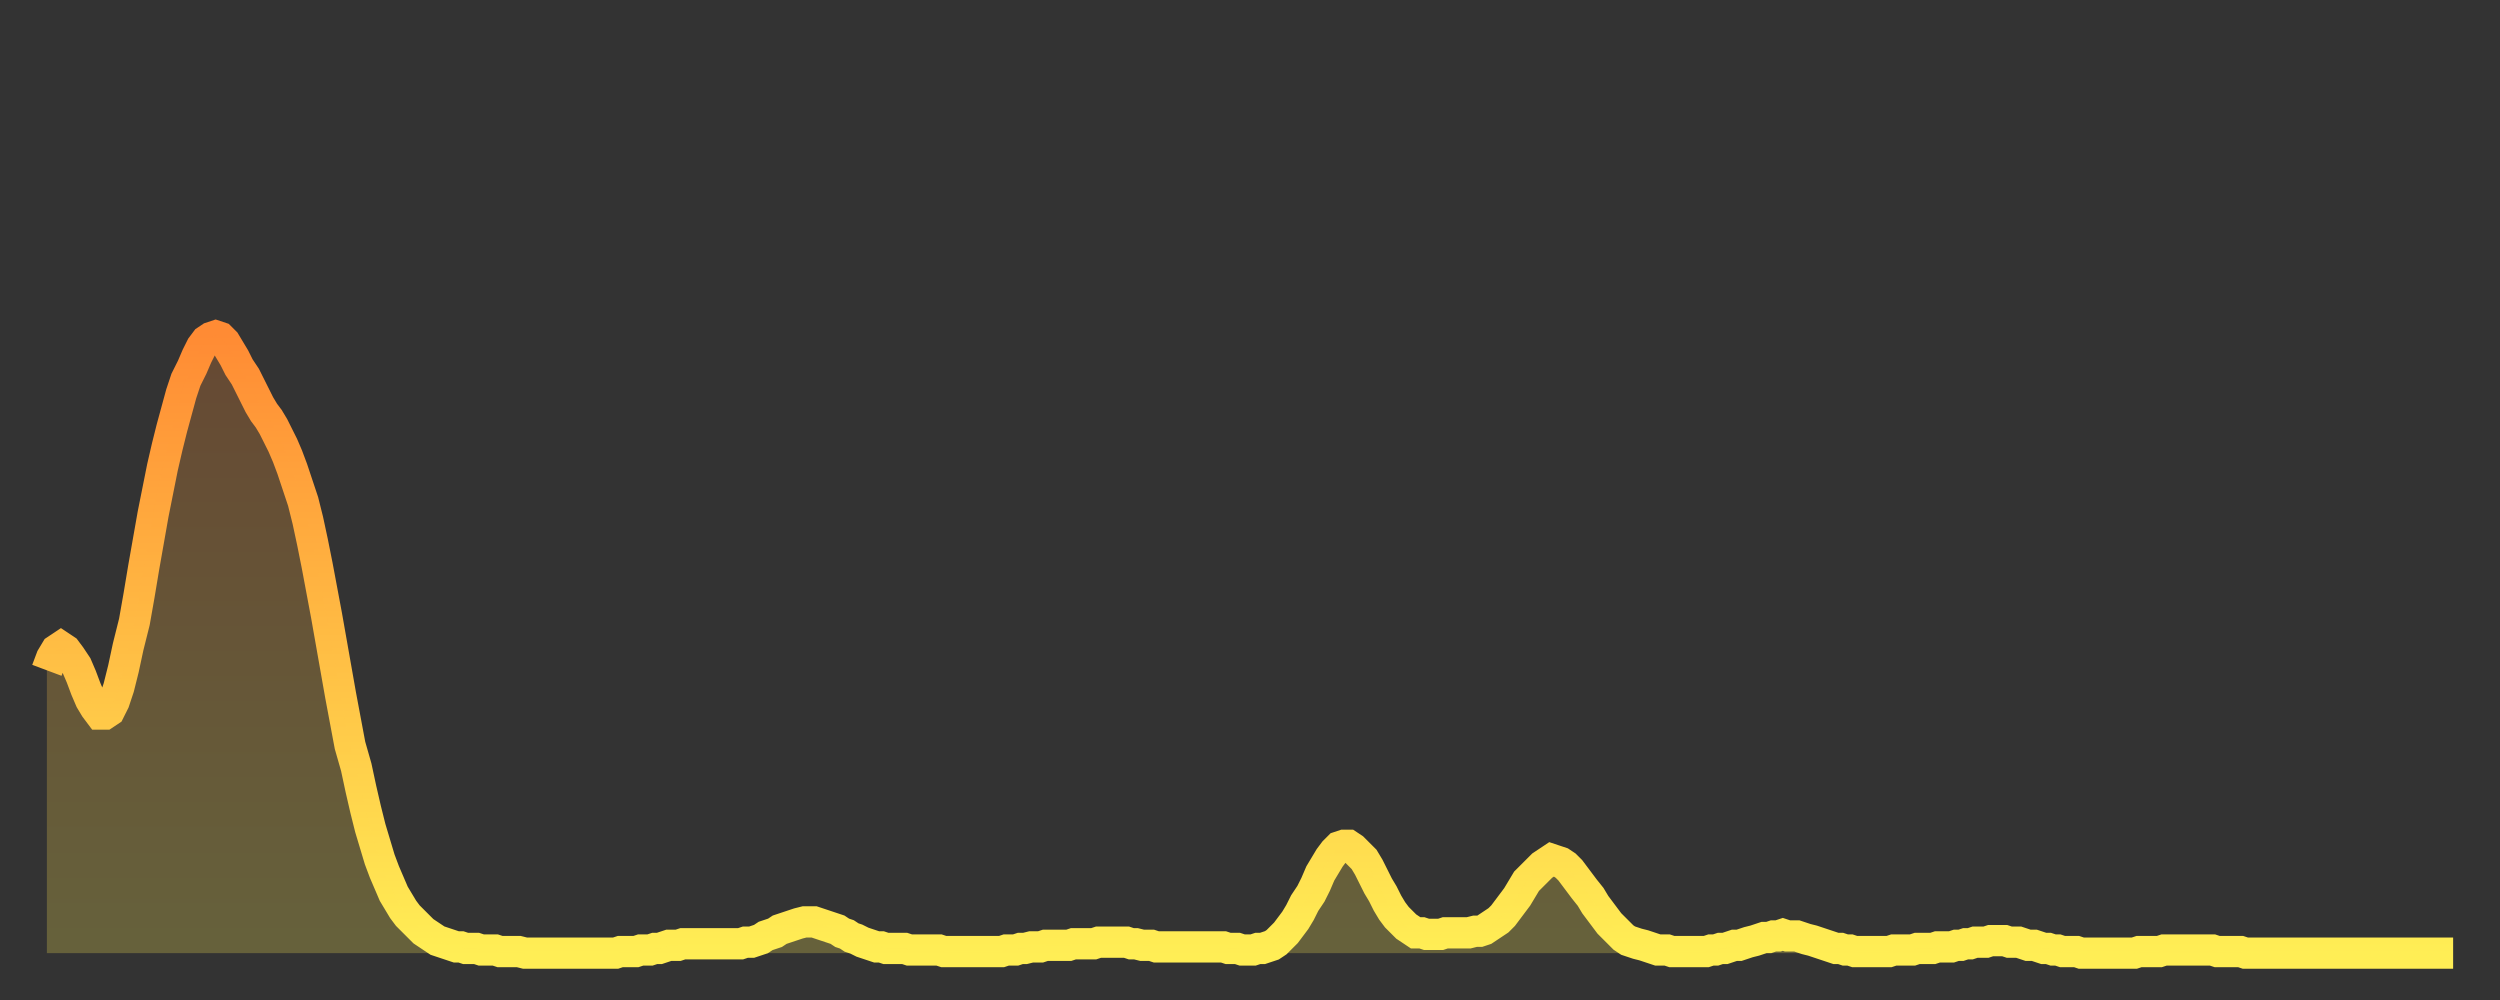
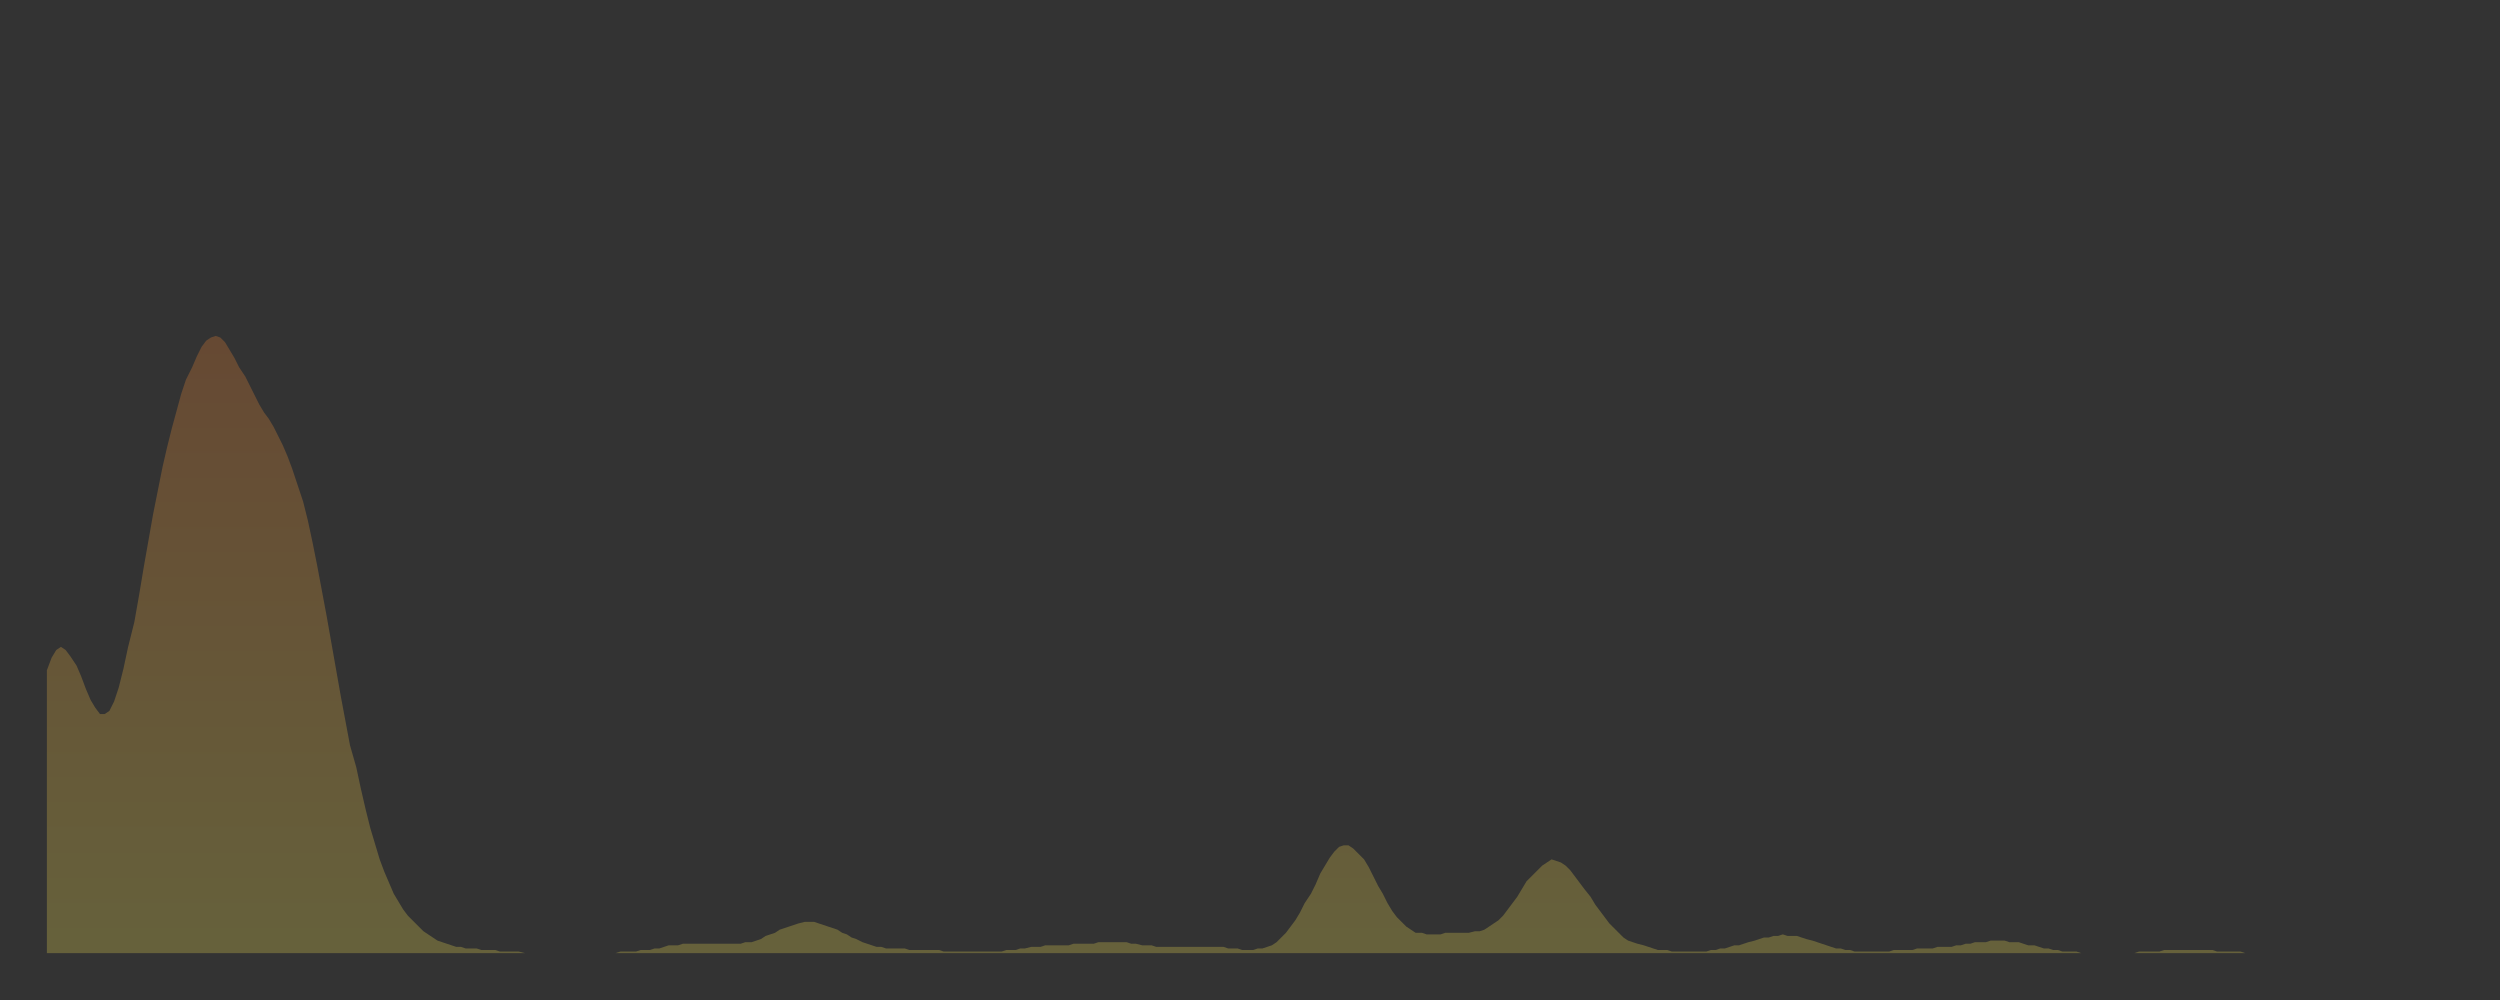
<svg xmlns="http://www.w3.org/2000/svg" baseProfile="full" height="64" version="1.1" width="160">
  <rect width="100%" height="100%" fill="#333333" stroke="none" />
  <defs>
    <linearGradient id="id222234" x1="0" x2="0" y1="0" y2="1">
      <stop offset="0%" stop-color="#ff8b34" />
      <stop offset="50%" stop-color="#ffbd44" />
      <stop offset="100%" stop-color="#ffee55" />
    </linearGradient>
  </defs>
  <g transform="translate(3,3)">
    <g>
-       <path d="M 0.0 39.9 0.3 39.1 0.6 38.6 0.9 38.4 1.2 38.6 1.5 39.0 1.9 39.6 2.2 40.3 2.5 41.1 2.8 41.8 3.1 42.3 3.4 42.7 3.7 42.7 4.0 42.5 4.3 41.9 4.6 41.0 4.9 39.8 5.2 38.4 5.6 36.8 5.9 35.1 6.2 33.3 6.5 31.6 6.8 29.9 7.1 28.4 7.4 26.9 7.7 25.6 8.0 24.4 8.3 23.3 8.6 22.2 8.9 21.3 9.3 20.5 9.6 19.8 9.9 19.2 10.2 18.8 10.5 18.6 10.8 18.5 11.1 18.6 11.4 18.9 11.7 19.4 12.0 19.9 12.3 20.5 12.7 21.1 13.0 21.7 13.3 22.3 13.6 22.9 13.9 23.4 14.2 23.8 14.5 24.3 14.8 24.9 15.1 25.5 15.4 26.2 15.7 27.0 16.0 27.9 16.4 29.1 16.7 30.3 17.0 31.7 17.3 33.2 17.6 34.8 17.9 36.4 18.2 38.1 18.5 39.8 18.8 41.5 19.1 43.1 19.4 44.7 19.8 46.1 20.1 47.5 20.4 48.8 20.7 50.0 21.0 51.0 21.3 52.0 21.6 52.8 21.9 53.5 22.2 54.2 22.5 54.7 22.8 55.2 23.1 55.6 23.5 56.0 23.8 56.3 24.1 56.6 24.4 56.8 24.7 57.0 25.0 57.2 25.3 57.3 25.6 57.4 25.9 57.5 26.2 57.6 26.5 57.6 26.8 57.7 27.2 57.7 27.5 57.7 27.8 57.8 28.1 57.8 28.4 57.8 28.7 57.8 29.0 57.9 29.3 57.9 29.6 57.9 29.9 57.9 30.2 57.9 30.6 58.0 30.9 58.0 31.2 58.0 31.5 58.0 31.8 58.0 32.1 58.0 32.4 58.0 32.7 58.0 33.0 58.0 33.3 58.0 33.6 58.0 33.9 58.0 34.3 58.0 34.6 58.0 34.9 58.0 35.2 58.0 35.5 58.0 35.8 58.0 36.1 58.0 36.4 58.0 36.7 57.9 37.0 57.9 37.3 57.9 37.7 57.9 38.0 57.8 38.3 57.8 38.6 57.8 38.9 57.7 39.2 57.7 39.5 57.6 39.8 57.5 40.1 57.5 40.4 57.5 40.7 57.4 41.0 57.4 41.4 57.4 41.7 57.4 42.0 57.4 42.3 57.4 42.6 57.4 42.9 57.4 43.2 57.4 43.5 57.4 43.8 57.4 44.1 57.4 44.4 57.4 44.7 57.3 45.1 57.3 45.4 57.2 45.7 57.1 46.0 56.9 46.3 56.8 46.6 56.7 46.9 56.5 47.2 56.4 47.5 56.3 47.8 56.2 48.1 56.1 48.5 56.0 48.8 56.0 49.1 56.0 49.4 56.1 49.7 56.2 50.0 56.3 50.3 56.4 50.6 56.5 50.9 56.7 51.2 56.8 51.5 57.0 51.8 57.1 52.2 57.3 52.5 57.4 52.8 57.5 53.1 57.6 53.4 57.6 53.7 57.7 54.0 57.7 54.3 57.7 54.6 57.7 54.9 57.7 55.2 57.8 55.6 57.8 55.9 57.8 56.2 57.8 56.5 57.8 56.8 57.8 57.1 57.8 57.4 57.9 57.7 57.9 58.0 57.9 58.3 57.9 58.6 57.9 58.9 57.9 59.3 57.9 59.6 57.9 59.9 57.9 60.2 57.9 60.5 57.9 60.8 57.9 61.1 57.9 61.4 57.8 61.7 57.8 62.0 57.8 62.3 57.7 62.6 57.7 63.0 57.6 63.3 57.6 63.6 57.6 63.9 57.5 64.2 57.5 64.5 57.5 64.8 57.5 65.1 57.5 65.4 57.5 65.7 57.4 66.0 57.4 66.4 57.4 66.7 57.4 67.0 57.4 67.3 57.3 67.6 57.3 67.9 57.3 68.2 57.3 68.5 57.3 68.8 57.3 69.1 57.3 69.4 57.4 69.7 57.4 70.1 57.5 70.4 57.5 70.7 57.5 71.0 57.6 71.3 57.6 71.6 57.6 71.9 57.6 72.2 57.6 72.5 57.6 72.8 57.6 73.1 57.6 73.5 57.6 73.8 57.6 74.1 57.6 74.4 57.6 74.7 57.6 75.0 57.6 75.3 57.6 75.6 57.7 75.9 57.7 76.2 57.7 76.5 57.8 76.8 57.8 77.2 57.8 77.5 57.7 77.8 57.7 78.1 57.6 78.4 57.5 78.7 57.3 79.0 57.0 79.3 56.7 79.6 56.3 79.9 55.9 80.2 55.4 80.5 54.8 80.9 54.2 81.2 53.6 81.5 52.9 81.8 52.4 82.1 51.9 82.4 51.5 82.7 51.2 83.0 51.1 83.3 51.1 83.6 51.3 83.9 51.6 84.3 52.0 84.6 52.5 84.9 53.1 85.2 53.7 85.5 54.2 85.8 54.8 86.1 55.3 86.4 55.7 86.7 56.0 87.0 56.3 87.3 56.5 87.6 56.7 88.0 56.7 88.3 56.8 88.6 56.8 88.9 56.8 89.2 56.8 89.5 56.7 89.8 56.7 90.1 56.7 90.4 56.7 90.7 56.7 91.0 56.7 91.4 56.6 91.7 56.6 92.0 56.5 92.3 56.3 92.6 56.1 92.9 55.9 93.2 55.6 93.5 55.2 93.8 54.8 94.1 54.4 94.4 53.9 94.7 53.4 95.1 53.0 95.4 52.7 95.7 52.4 96.0 52.2 96.3 52.0 96.6 52.1 96.9 52.2 97.2 52.4 97.5 52.7 97.8 53.1 98.1 53.5 98.4 53.9 98.8 54.4 99.1 54.9 99.4 55.3 99.7 55.7 100.0 56.1 100.3 56.4 100.6 56.7 100.9 57.0 101.2 57.2 101.5 57.3 101.8 57.4 102.2 57.5 102.5 57.6 102.8 57.7 103.1 57.8 103.4 57.8 103.7 57.8 104.0 57.9 104.3 57.9 104.6 57.9 104.9 57.9 105.2 57.9 105.5 57.9 105.9 57.9 106.2 57.9 106.5 57.8 106.8 57.8 107.1 57.7 107.4 57.7 107.7 57.6 108.0 57.5 108.3 57.5 108.6 57.4 108.9 57.3 109.3 57.2 109.6 57.1 109.9 57.0 110.2 57.0 110.5 56.9 110.8 56.9 111.1 56.8 111.4 56.9 111.7 56.9 112.0 56.9 112.3 57.0 112.6 57.1 113.0 57.2 113.3 57.3 113.6 57.4 113.9 57.5 114.2 57.6 114.5 57.7 114.8 57.7 115.1 57.8 115.4 57.8 115.7 57.9 116.0 57.9 116.3 57.9 116.7 57.9 117.0 57.9 117.3 57.9 117.6 57.9 117.9 57.9 118.2 57.8 118.5 57.8 118.8 57.8 119.1 57.8 119.4 57.8 119.7 57.7 120.1 57.7 120.4 57.7 120.7 57.7 121.0 57.6 121.3 57.6 121.6 57.6 121.9 57.6 122.2 57.5 122.5 57.5 122.8 57.4 123.1 57.4 123.4 57.3 123.8 57.3 124.1 57.3 124.4 57.2 124.7 57.2 125.0 57.2 125.3 57.2 125.6 57.3 125.9 57.3 126.2 57.3 126.5 57.4 126.8 57.5 127.2 57.5 127.5 57.6 127.8 57.7 128.1 57.7 128.4 57.8 128.7 57.8 129.0 57.9 129.3 57.9 129.6 57.9 129.9 57.9 130.2 58.0 130.5 58.0 130.9 58.0 131.2 58.0 131.5 58.0 131.8 58.0 132.1 58.0 132.4 58.0 132.7 58.0 133.0 58.0 133.3 58.0 133.6 58.0 133.9 57.9 134.2 57.9 134.6 57.9 134.9 57.9 135.2 57.9 135.5 57.8 135.8 57.8 136.1 57.8 136.4 57.8 136.7 57.8 137.0 57.8 137.3 57.8 137.6 57.8 138.0 57.8 138.3 57.8 138.6 57.8 138.9 57.9 139.2 57.9 139.5 57.9 139.8 57.9 140.1 57.9 140.4 57.9 140.7 58.0 141.0 58.0 141.3 58.0 141.7 58.0 142.0 58.0 142.3 58.0 142.6 58.0 142.9 58.0 143.2 58.0 143.5 58.0 143.8 58.0 144.1 58.0 144.4 58.0 144.7 58.0 145.1 58.0 145.4 58.0 145.7 58.0 146.0 58.0 146.3 58.0 146.6 58.0 146.9 58.0 147.2 58.0 147.5 58.0 147.8 58.0 148.1 58.0 148.4 58.0 148.8 58.0 149.1 58.0 149.4 58.0 149.7 58.0 150.0 58.0 150.3 58.0 150.6 58.0 150.9 58.0 151.2 58.0 151.5 58.0 151.8 58.0 152.1 58.0 152.5 58.0 152.8 58.0 153.1 58.0 153.4 58.0 153.7 58.0 154.0 58.0" fill="none" id="graph-curve" opacity="1" stroke="url(#id222234)" stroke-width="2" />
      <path d="M 0 58 L 0.0 39.9 0.3 39.1 0.6 38.6 0.9 38.4 1.2 38.6 1.5 39.0 1.9 39.6 2.2 40.3 2.5 41.1 2.8 41.8 3.1 42.3 3.4 42.7 3.7 42.7 4.0 42.5 4.3 41.9 4.6 41.0 4.9 39.8 5.2 38.4 5.6 36.8 5.9 35.1 6.2 33.3 6.5 31.6 6.8 29.9 7.1 28.4 7.4 26.9 7.7 25.6 8.0 24.4 8.3 23.3 8.6 22.2 8.9 21.3 9.3 20.5 9.6 19.8 9.9 19.2 10.2 18.8 10.5 18.6 10.8 18.5 11.1 18.6 11.4 18.9 11.7 19.4 12.0 19.9 12.3 20.5 12.7 21.1 13.0 21.7 13.3 22.3 13.6 22.9 13.9 23.4 14.2 23.8 14.5 24.3 14.8 24.9 15.1 25.5 15.4 26.2 15.7 27.0 16.0 27.9 16.4 29.1 16.7 30.3 17.0 31.7 17.3 33.2 17.6 34.8 17.9 36.4 18.2 38.1 18.5 39.8 18.8 41.5 19.1 43.1 19.4 44.7 19.8 46.1 20.1 47.5 20.4 48.8 20.7 50.0 21.0 51.0 21.3 52.0 21.6 52.8 21.9 53.5 22.2 54.2 22.5 54.7 22.8 55.2 23.1 55.6 23.5 56.0 23.8 56.3 24.1 56.6 24.4 56.8 24.7 57.0 25.0 57.2 25.3 57.3 25.6 57.4 25.9 57.5 26.2 57.6 26.5 57.6 26.8 57.7 27.2 57.7 27.5 57.7 27.8 57.8 28.1 57.8 28.4 57.8 28.7 57.8 29.0 57.9 29.3 57.9 29.6 57.9 29.9 57.9 30.2 57.9 30.6 58.0 30.9 58.0 31.2 58.0 31.5 58.0 31.8 58.0 32.1 58.0 32.4 58.0 32.7 58.0 33.0 58.0 33.3 58.0 33.6 58.0 33.9 58.0 34.3 58.0 34.6 58.0 34.9 58.0 35.2 58.0 35.5 58.0 35.8 58.0 36.1 58.0 36.4 58.0 36.7 57.9 37.0 57.9 37.3 57.9 37.7 57.9 38.0 57.8 38.3 57.8 38.6 57.8 38.9 57.7 39.2 57.7 39.5 57.6 39.8 57.5 40.1 57.5 40.4 57.5 40.7 57.4 41.0 57.4 41.4 57.4 41.7 57.4 42.0 57.4 42.3 57.4 42.6 57.4 42.9 57.4 43.2 57.4 43.5 57.4 43.8 57.4 44.1 57.4 44.4 57.4 44.7 57.3 45.1 57.3 45.4 57.2 45.7 57.1 46.0 56.9 46.3 56.8 46.6 56.7 46.9 56.5 47.2 56.4 47.5 56.3 47.8 56.2 48.1 56.1 48.5 56.0 48.8 56.0 49.1 56.0 49.4 56.1 49.7 56.2 50.0 56.3 50.3 56.4 50.6 56.5 50.9 56.7 51.2 56.8 51.5 57.0 51.8 57.1 52.2 57.3 52.5 57.4 52.8 57.5 53.1 57.6 53.4 57.6 53.7 57.7 54.0 57.7 54.3 57.7 54.6 57.7 54.9 57.7 55.2 57.8 55.6 57.8 55.9 57.8 56.2 57.8 56.5 57.8 56.8 57.8 57.1 57.8 57.4 57.9 57.7 57.9 58.0 57.9 58.3 57.9 58.6 57.9 58.9 57.9 59.3 57.9 59.6 57.9 59.9 57.9 60.2 57.9 60.5 57.9 60.8 57.9 61.1 57.9 61.4 57.8 61.7 57.8 62.0 57.8 62.3 57.7 62.6 57.7 63.0 57.6 63.3 57.6 63.6 57.6 63.9 57.5 64.2 57.5 64.5 57.5 64.8 57.5 65.1 57.5 65.4 57.5 65.7 57.4 66.0 57.4 66.4 57.4 66.7 57.4 67.0 57.4 67.3 57.3 67.6 57.3 67.9 57.3 68.2 57.3 68.5 57.3 68.8 57.3 69.1 57.3 69.4 57.4 69.7 57.4 70.1 57.5 70.4 57.5 70.7 57.5 71.0 57.6 71.3 57.6 71.6 57.6 71.9 57.6 72.2 57.6 72.5 57.6 72.8 57.6 73.1 57.6 73.5 57.6 73.8 57.6 74.1 57.6 74.4 57.6 74.7 57.6 75.0 57.6 75.3 57.6 75.6 57.7 75.9 57.7 76.2 57.7 76.5 57.8 76.8 57.8 77.2 57.8 77.5 57.7 77.8 57.7 78.1 57.6 78.4 57.5 78.7 57.3 79.0 57.0 79.3 56.7 79.6 56.3 79.9 55.9 80.2 55.4 80.5 54.8 80.9 54.2 81.2 53.6 81.5 52.9 81.8 52.4 82.1 51.9 82.4 51.5 82.7 51.2 83.0 51.1 83.3 51.1 83.6 51.3 83.9 51.6 84.3 52.0 84.6 52.5 84.9 53.1 85.2 53.7 85.5 54.2 85.8 54.8 86.1 55.3 86.4 55.7 86.7 56.0 87.0 56.3 87.3 56.5 87.6 56.7 88.0 56.7 88.3 56.8 88.6 56.8 88.9 56.8 89.2 56.8 89.5 56.7 89.8 56.7 90.1 56.7 90.4 56.7 90.7 56.7 91.0 56.7 91.4 56.6 91.7 56.6 92.0 56.5 92.3 56.3 92.6 56.1 92.9 55.9 93.2 55.6 93.5 55.2 93.8 54.8 94.1 54.4 94.4 53.9 94.7 53.4 95.1 53.0 95.4 52.7 95.7 52.4 96.0 52.2 96.3 52.0 96.6 52.1 96.9 52.2 97.2 52.4 97.5 52.7 97.8 53.1 98.1 53.5 98.4 53.9 98.8 54.4 99.1 54.9 99.4 55.3 99.7 55.7 100.0 56.1 100.3 56.4 100.6 56.7 100.9 57.0 101.2 57.2 101.5 57.3 101.8 57.4 102.2 57.5 102.5 57.6 102.8 57.7 103.1 57.8 103.4 57.8 103.7 57.8 104.0 57.9 104.3 57.9 104.6 57.9 104.9 57.9 105.2 57.9 105.5 57.9 105.9 57.9 106.2 57.9 106.5 57.8 106.8 57.8 107.1 57.7 107.4 57.7 107.7 57.6 108.0 57.5 108.3 57.5 108.6 57.4 108.9 57.3 109.3 57.2 109.6 57.1 109.9 57.0 110.2 57.0 110.5 56.9 110.8 56.9 111.1 56.8 111.4 56.9 111.7 56.9 112.0 56.9 112.3 57.0 112.6 57.1 113.0 57.2 113.3 57.3 113.6 57.4 113.9 57.5 114.2 57.6 114.5 57.7 114.8 57.7 115.1 57.8 115.4 57.8 115.7 57.9 116.0 57.9 116.3 57.9 116.7 57.9 117.0 57.9 117.3 57.9 117.6 57.9 117.9 57.9 118.2 57.8 118.5 57.8 118.8 57.8 119.1 57.8 119.4 57.8 119.7 57.7 120.1 57.7 120.4 57.7 120.7 57.7 121.0 57.6 121.3 57.6 121.6 57.6 121.9 57.6 122.2 57.5 122.5 57.5 122.8 57.4 123.1 57.4 123.4 57.3 123.8 57.3 124.1 57.3 124.4 57.2 124.7 57.2 125.0 57.2 125.3 57.2 125.6 57.3 125.9 57.3 126.2 57.3 126.5 57.4 126.8 57.5 127.2 57.5 127.5 57.6 127.8 57.7 128.1 57.7 128.4 57.8 128.7 57.8 129.0 57.9 129.3 57.9 129.6 57.9 129.9 57.9 130.2 58.0 130.5 58.0 130.9 58.0 131.2 58.0 131.5 58.0 131.8 58.0 132.1 58.0 132.4 58.0 132.7 58.0 133.0 58.0 133.3 58.0 133.6 58.0 133.9 57.9 134.2 57.9 134.6 57.9 134.9 57.9 135.2 57.9 135.5 57.8 135.8 57.8 136.1 57.8 136.4 57.8 136.7 57.8 137.0 57.8 137.3 57.8 137.6 57.8 138.0 57.8 138.3 57.8 138.6 57.8 138.9 57.9 139.2 57.9 139.5 57.9 139.8 57.9 140.1 57.9 140.4 57.9 140.7 58.0 141.0 58.0 141.3 58.0 141.7 58.0 142.0 58.0 142.3 58.0 142.6 58.0 142.9 58.0 143.2 58.0 143.5 58.0 143.8 58.0 144.1 58.0 144.4 58.0 144.7 58.0 145.1 58.0 145.4 58.0 145.7 58.0 146.0 58.0 146.3 58.0 146.6 58.0 146.9 58.0 147.2 58.0 147.5 58.0 147.8 58.0 148.1 58.0 148.4 58.0 148.8 58.0 149.1 58.0 149.4 58.0 149.7 58.0 150.0 58.0 150.3 58.0 150.6 58.0 150.9 58.0 151.2 58.0 151.5 58.0 151.8 58.0 152.1 58.0 152.5 58.0 152.8 58.0 153.1 58.0 153.4 58.0 153.7 58.0 154.0 58.0 154 58" fill="url(#id222234)" fill-opacity=".25" id="graph-shadow" />
    </g>
  </g>
</svg>